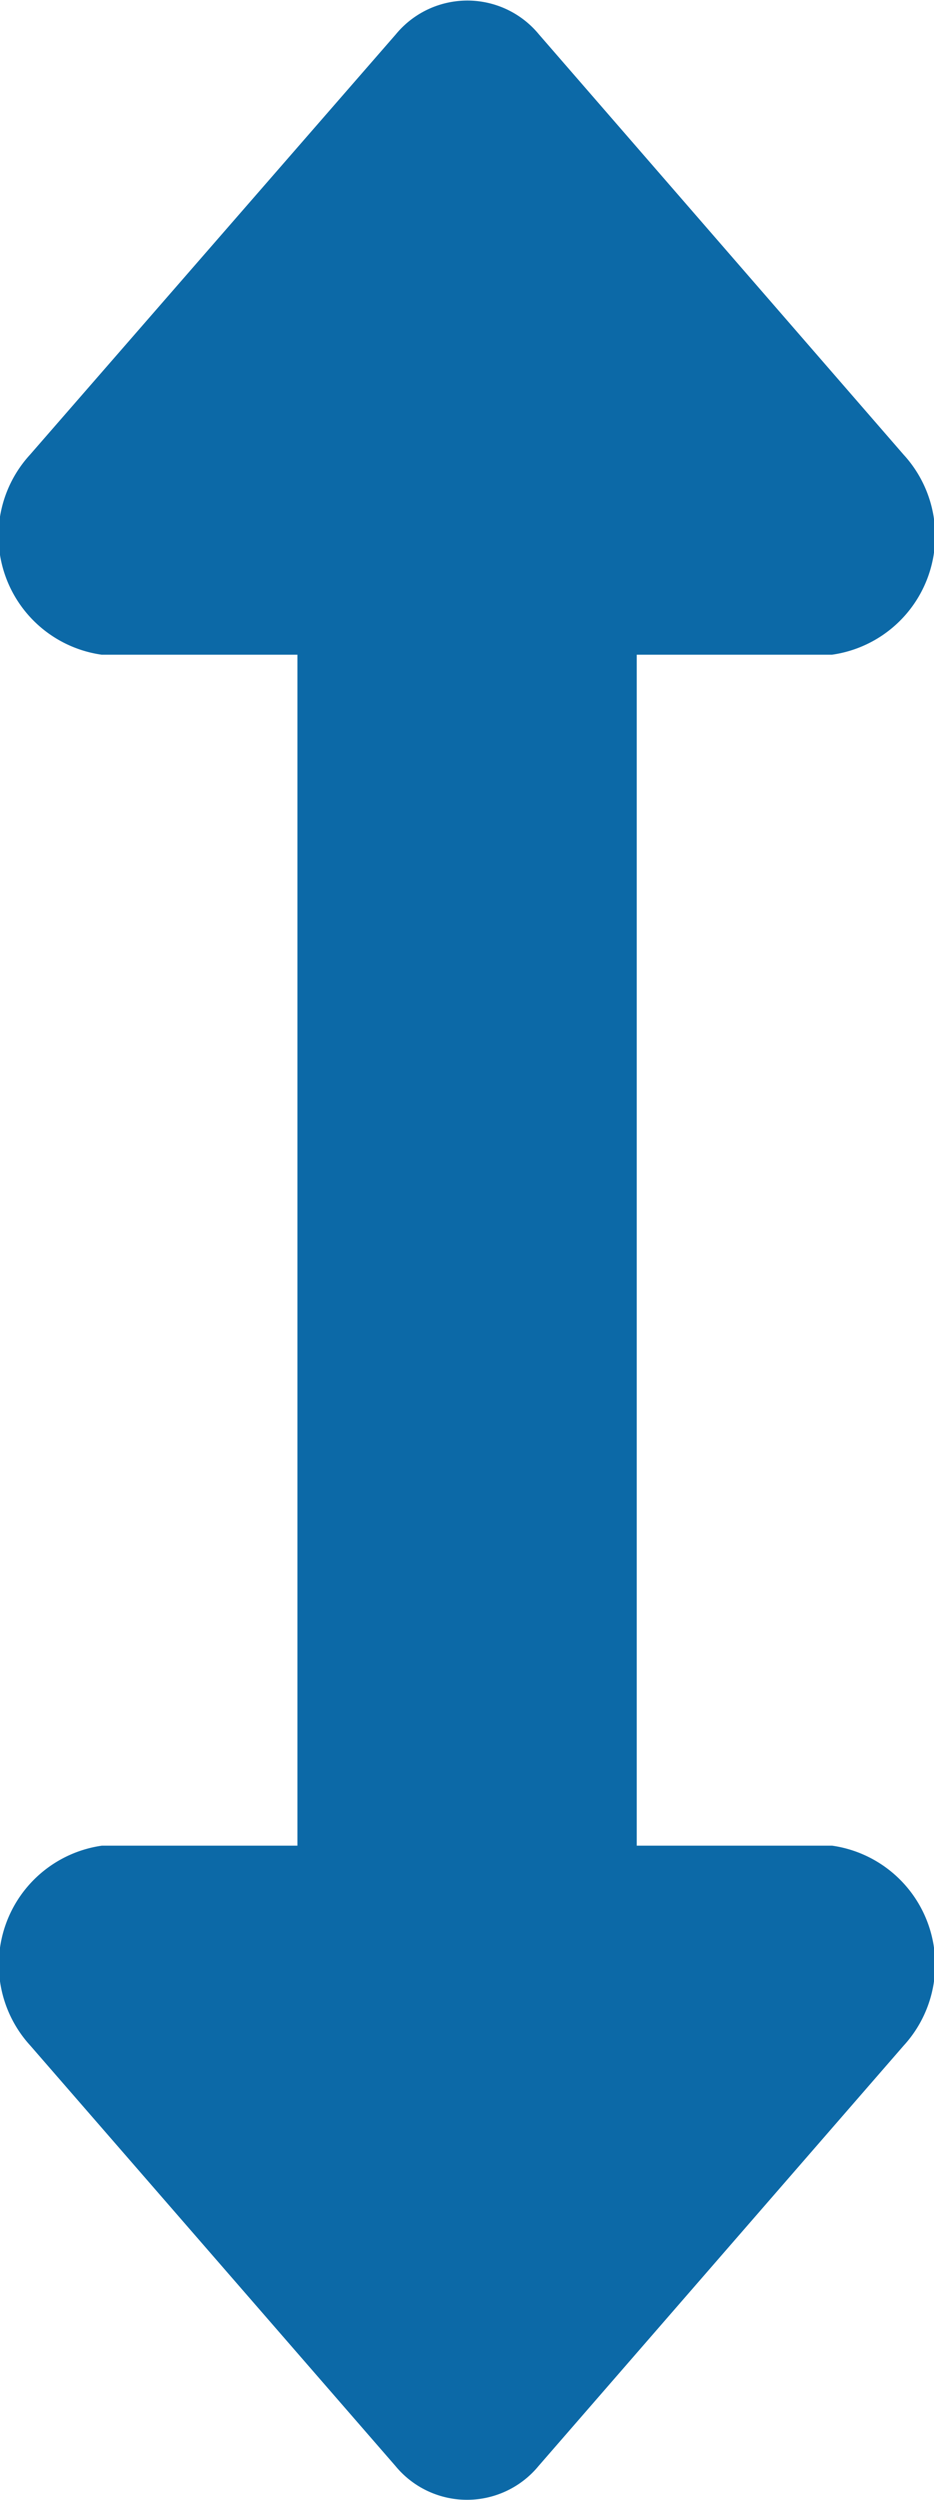
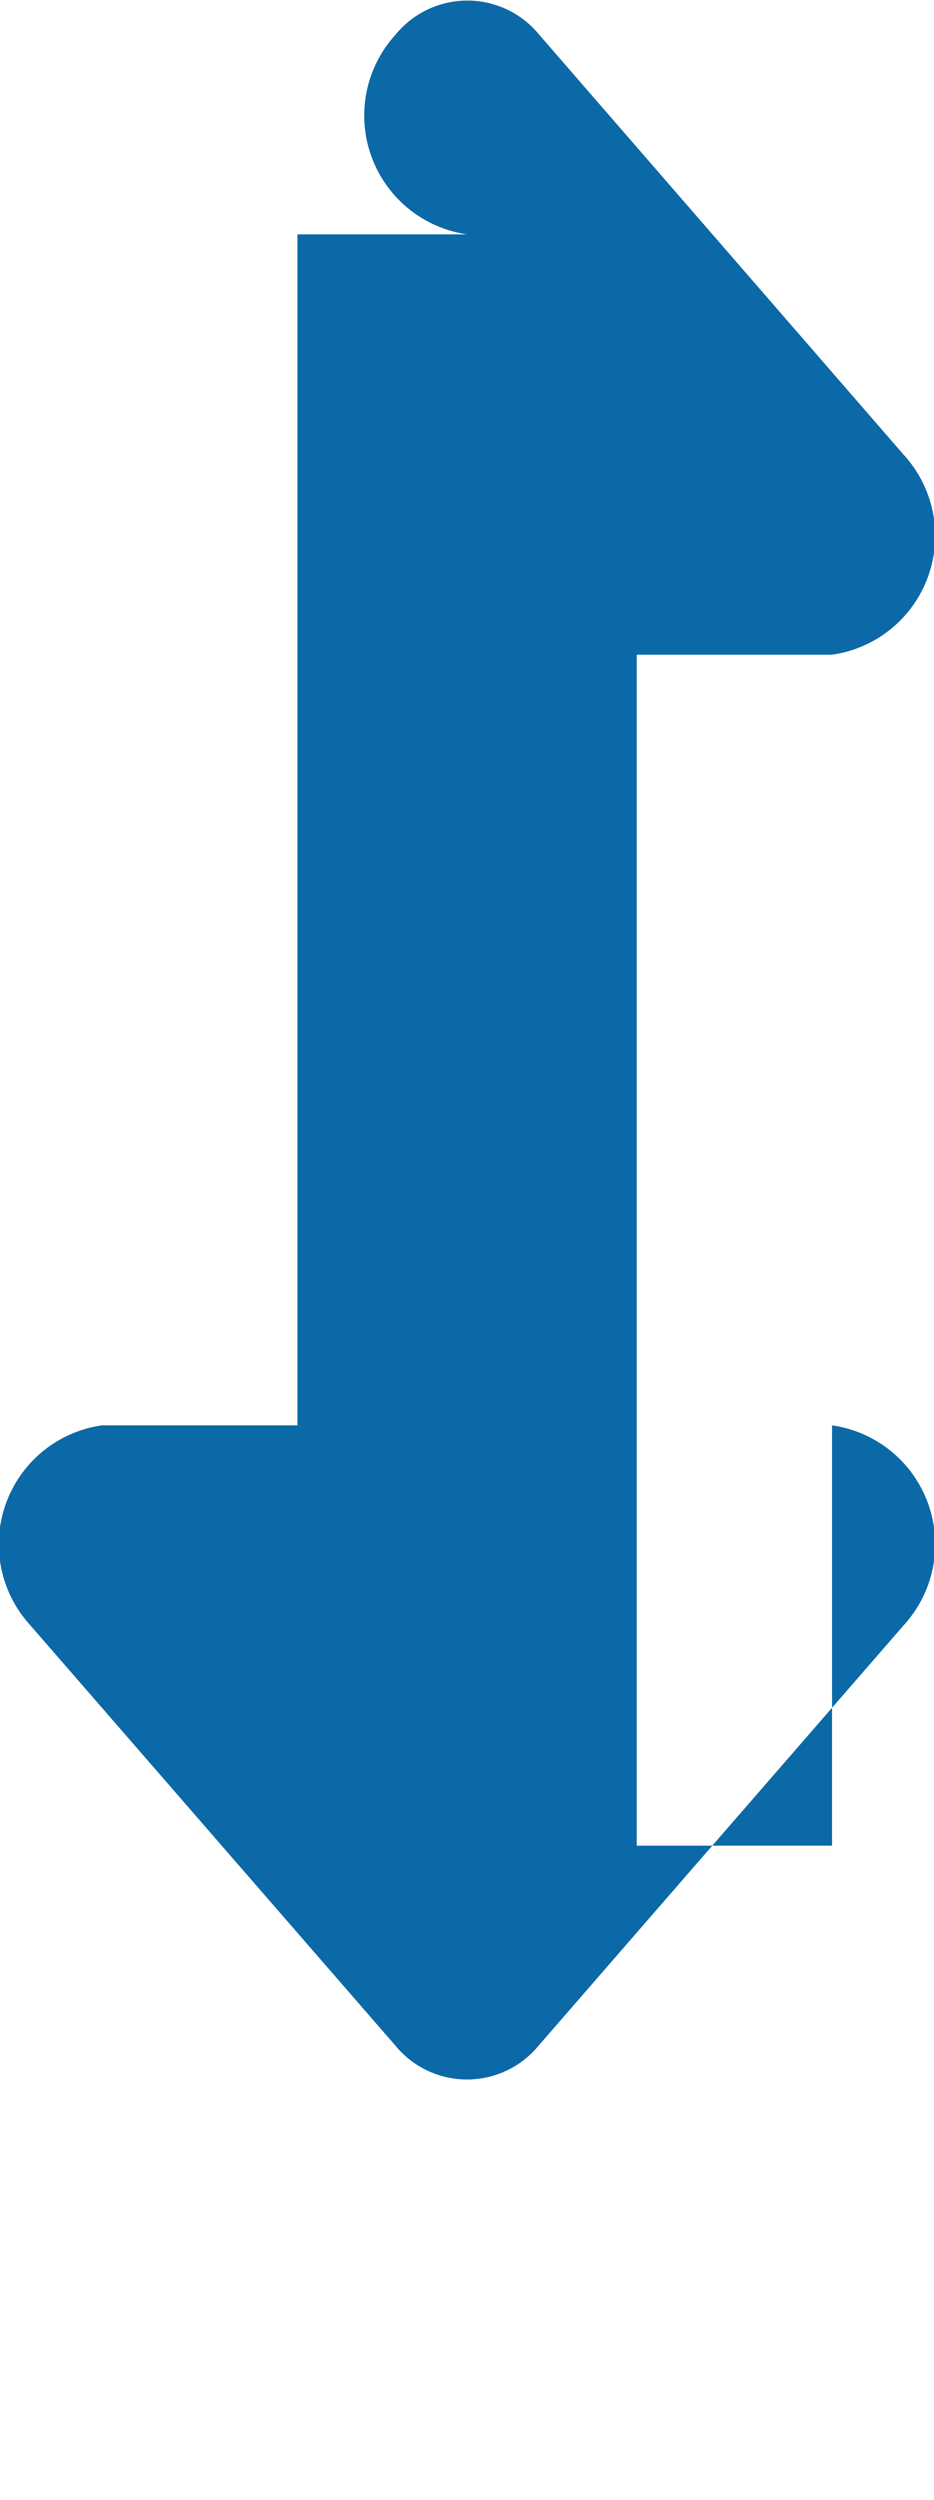
<svg xmlns="http://www.w3.org/2000/svg" width="5.222" height="13.973" viewBox="0 0 5.222 13.973">
-   <path id="up-down-arrow" d="M5.91,10.315H4.818V3.659H5.91a.671.671,0,0,0,.4-1.118L4.271.192a.518.518,0,0,0-.8,0L1.426,2.541a.671.671,0,0,0,.4,1.118H2.921v6.656H1.828a.671.671,0,0,0-.4,1.118l2.041,2.349a.518.518,0,0,0,.8,0l2.041-2.349a.671.671,0,0,0-.4-1.118Z" transform="translate(-1.258 0)" fill="#0c69a7" />
+   <path id="up-down-arrow" d="M5.91,10.315H4.818V3.659H5.91a.671.671,0,0,0,.4-1.118L4.271.192a.518.518,0,0,0-.8,0a.671.671,0,0,0,.4,1.118H2.921v6.656H1.828a.671.671,0,0,0-.4,1.118l2.041,2.349a.518.518,0,0,0,.8,0l2.041-2.349a.671.671,0,0,0-.4-1.118Z" transform="translate(-1.258 0)" fill="#0c69a7" />
</svg>